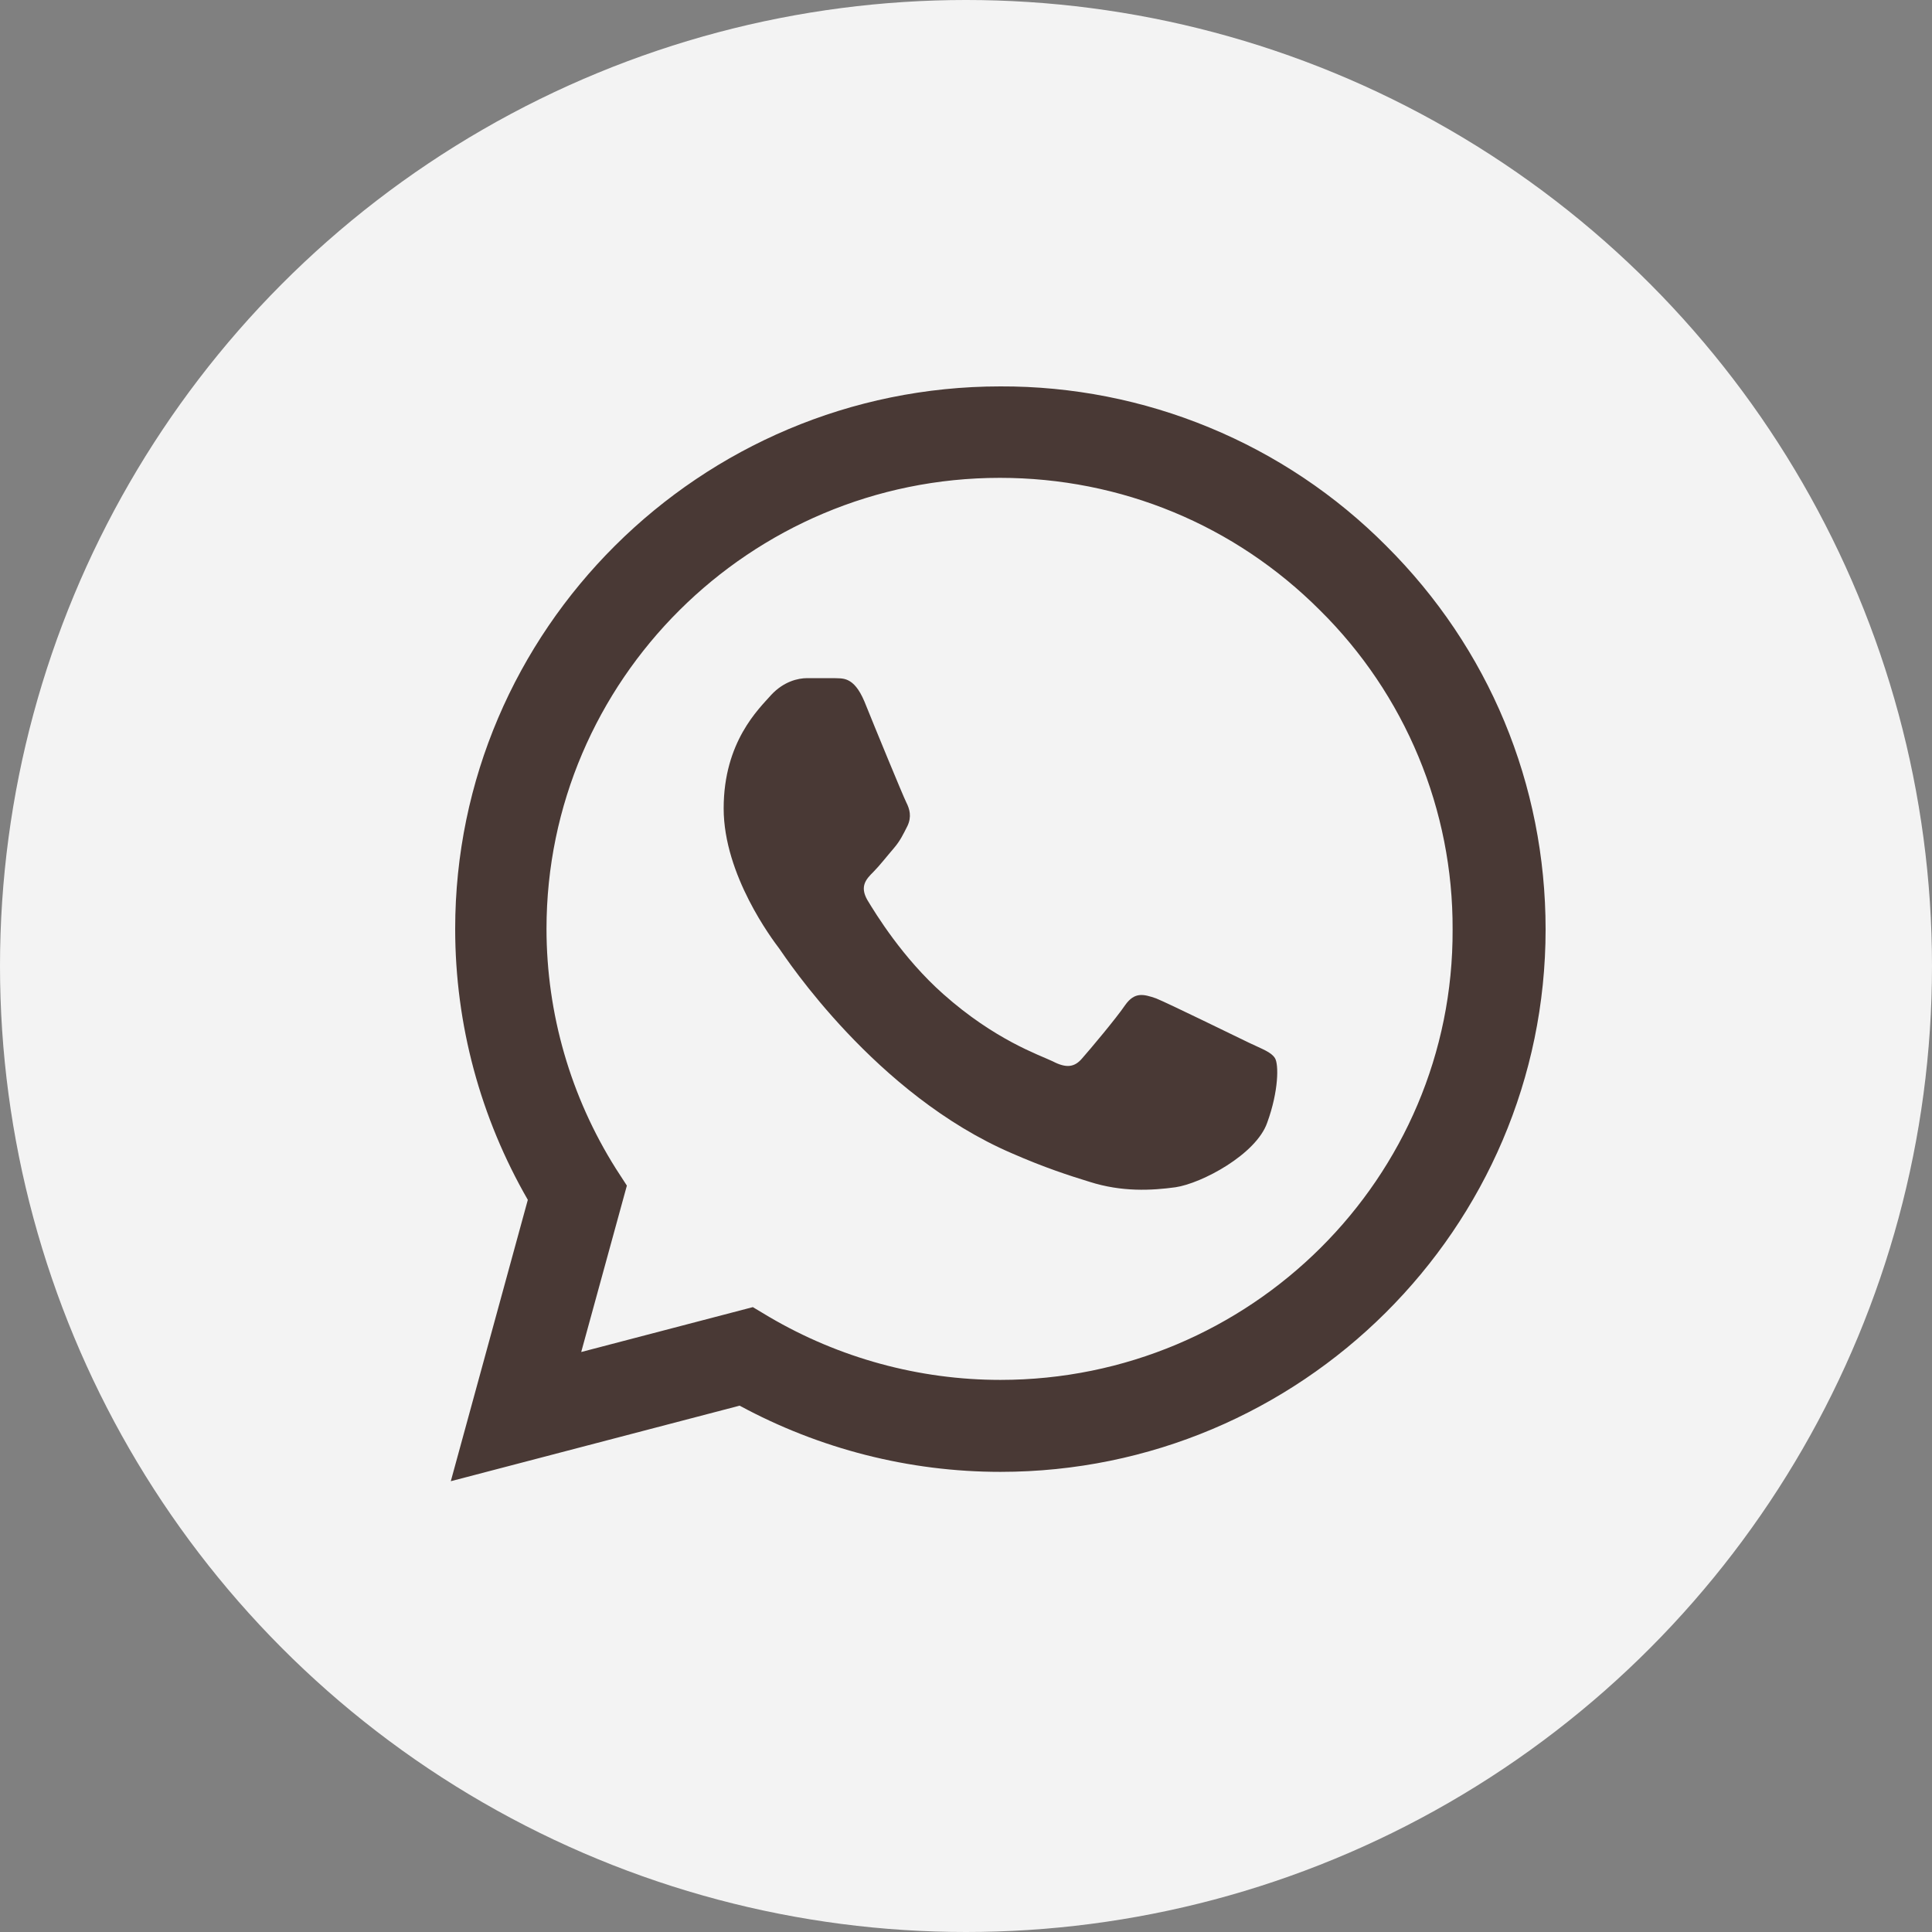
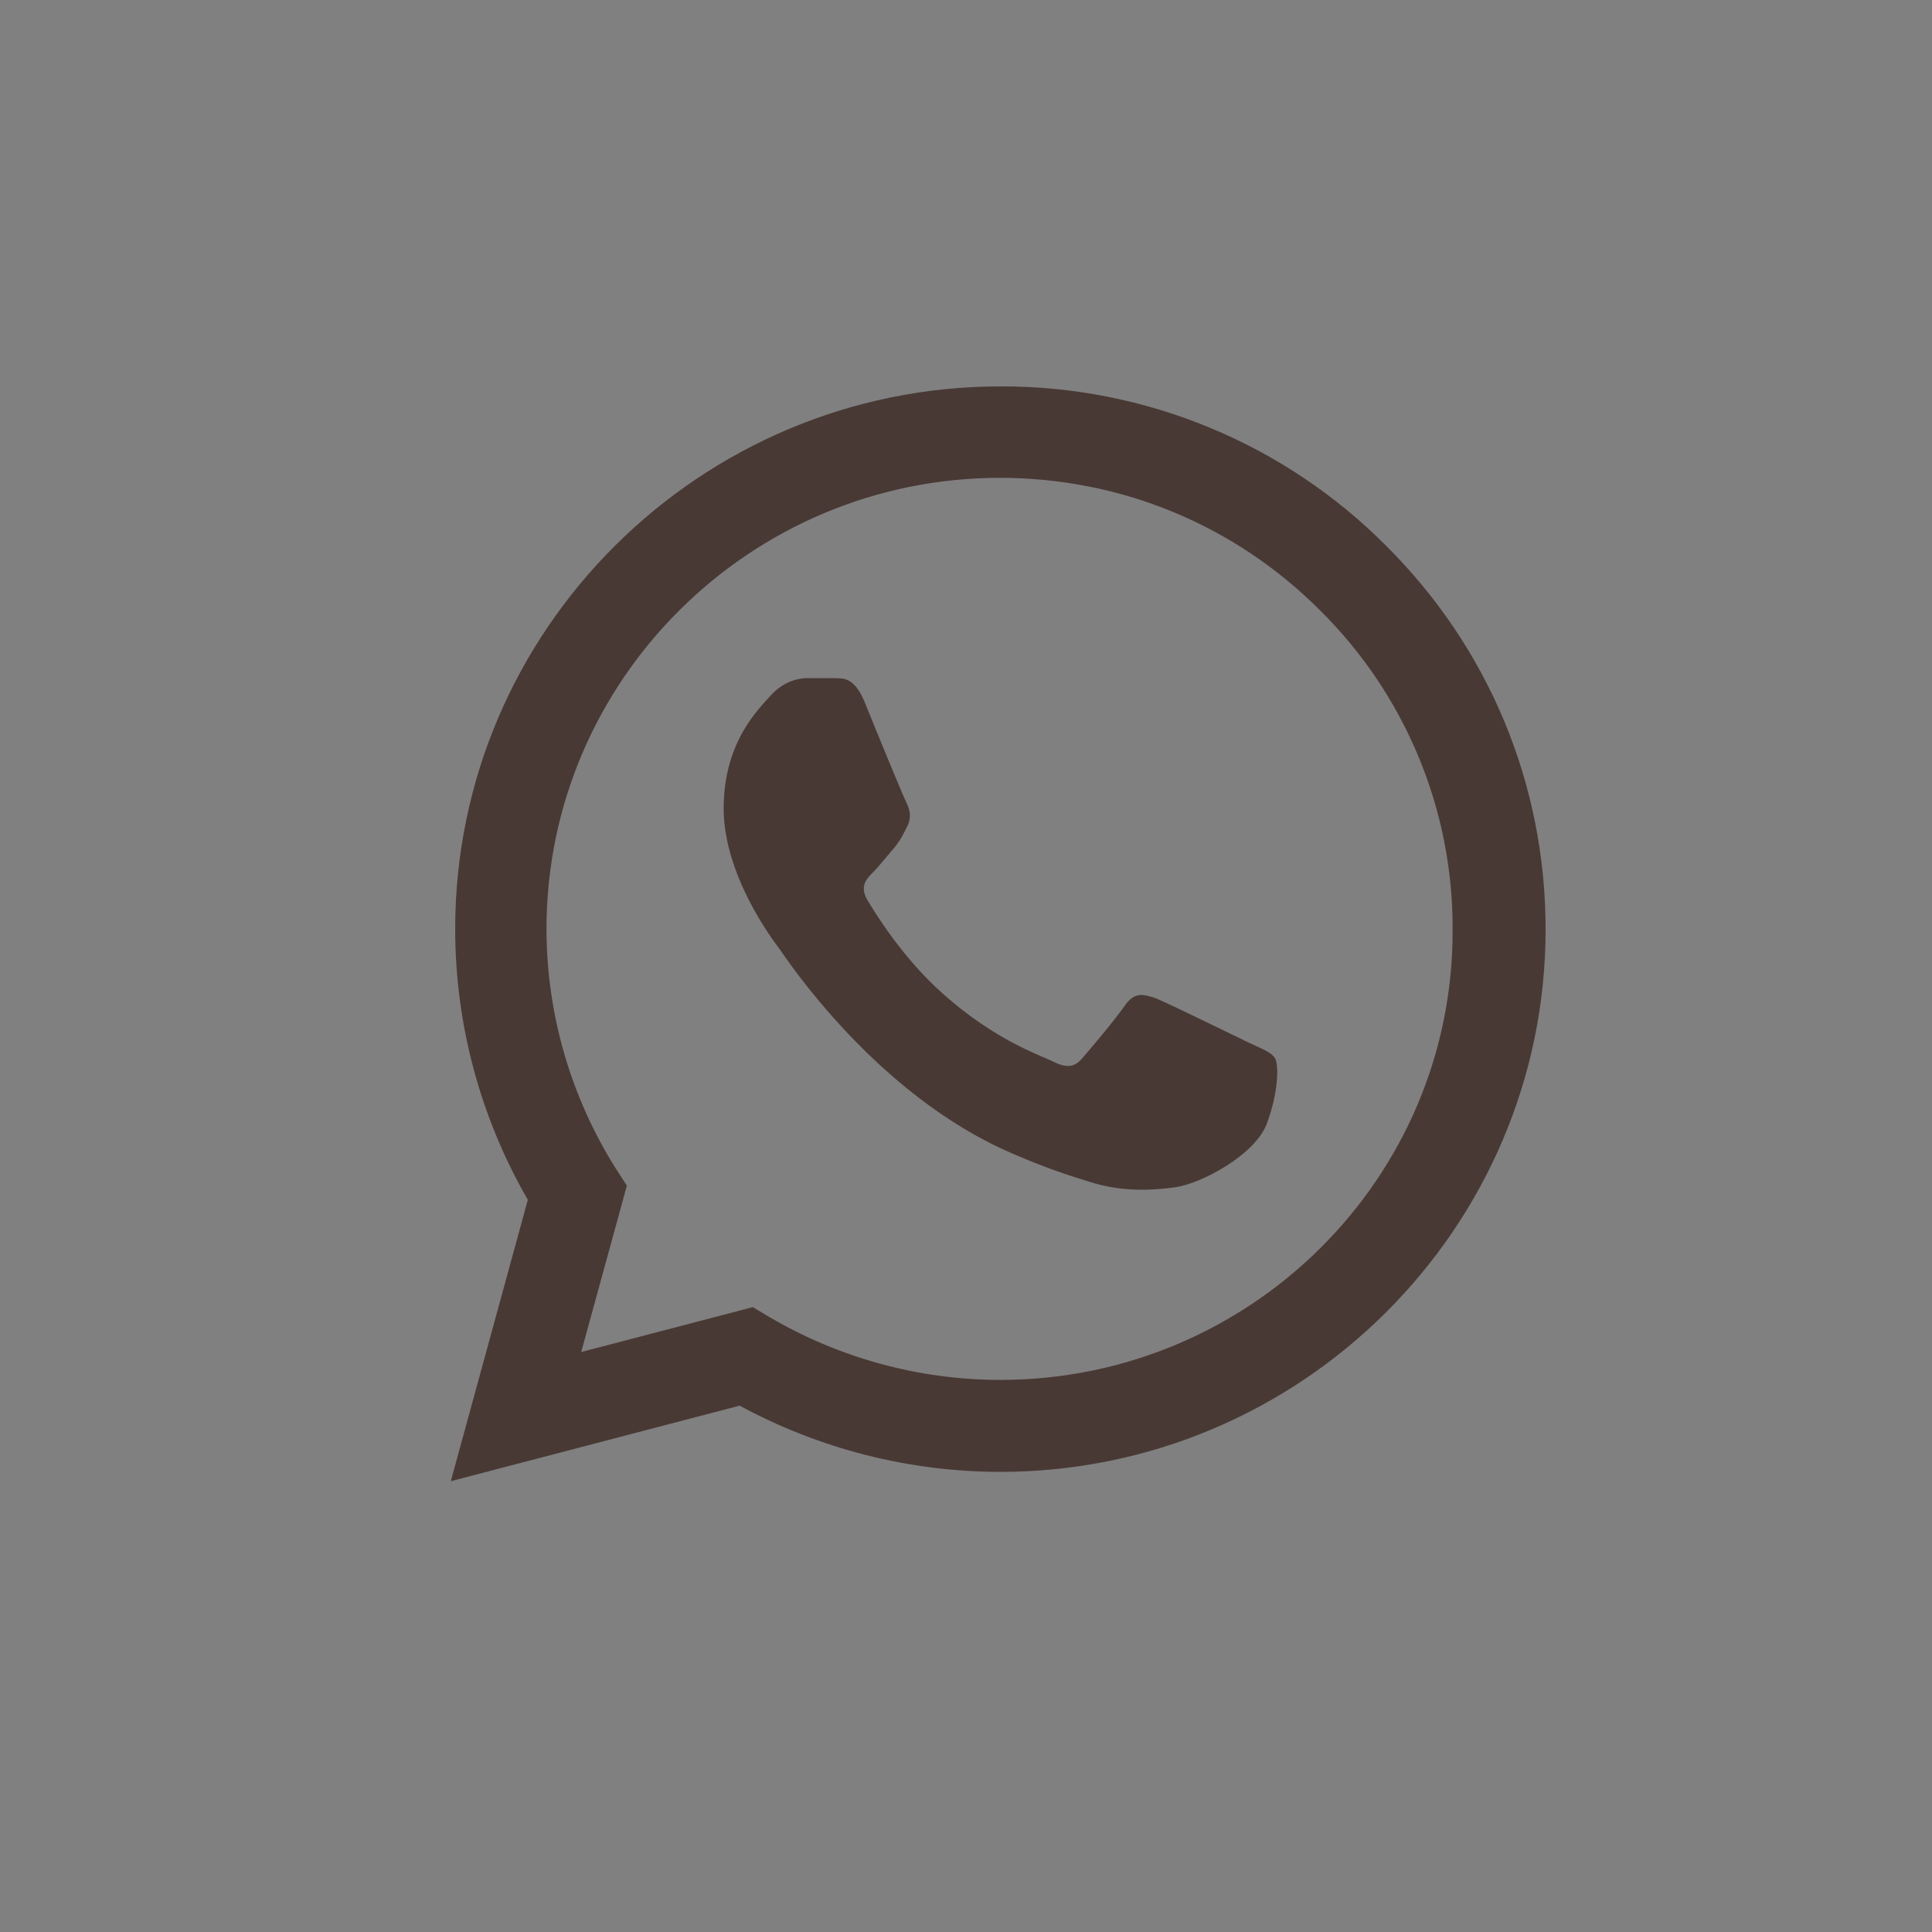
<svg xmlns="http://www.w3.org/2000/svg" width="30" height="30" viewBox="0 0 30 30" fill="none">
  <rect x="0" y="0" width="30" height="30" fill="#808080" stroke="none" />
-   <circle cx="15" cy="15" r="15" fill="#F3F3F3" />
  <path d="M21.523 8.474C20.739 7.686 19.806 7.062 18.778 6.638C17.75 6.213 16.647 5.996 15.534 6C10.87 6 7.068 9.783 7.068 14.424C7.068 15.911 7.461 17.356 8.196 18.631L7 23L11.485 21.827C12.724 22.498 14.116 22.855 15.534 22.855C20.198 22.855 24 19.073 24 14.432C24 12.18 23.12 10.063 21.523 8.474ZM15.534 21.427C14.27 21.427 13.031 21.087 11.946 20.45L11.69 20.297L9.025 20.994L9.734 18.41L9.563 18.146C8.86 17.03 8.487 15.74 8.486 14.424C8.486 10.565 11.647 7.42 15.526 7.42C17.405 7.42 19.173 8.151 20.497 9.477C21.153 10.126 21.673 10.898 22.026 11.749C22.38 12.6 22.56 13.512 22.556 14.432C22.573 18.291 19.413 21.427 15.534 21.427ZM19.395 16.192C19.182 16.09 18.14 15.579 17.952 15.503C17.755 15.435 17.619 15.401 17.473 15.605C17.328 15.818 16.927 16.294 16.807 16.43C16.687 16.574 16.559 16.591 16.346 16.48C16.132 16.378 15.449 16.149 14.646 15.435C14.014 14.874 13.595 14.185 13.467 13.973C13.347 13.761 13.45 13.65 13.561 13.54C13.655 13.446 13.774 13.293 13.877 13.174C13.979 13.055 14.022 12.961 14.091 12.825C14.159 12.681 14.125 12.562 14.073 12.46C14.022 12.358 13.595 11.321 13.424 10.896C13.253 10.488 13.074 10.539 12.946 10.53H12.536C12.39 10.53 12.168 10.582 11.972 10.794C11.784 11.007 11.237 11.517 11.237 12.553C11.237 13.591 11.998 14.594 12.1 14.729C12.203 14.874 13.595 16.999 15.714 17.909C16.218 18.13 16.611 18.257 16.918 18.351C17.422 18.512 17.883 18.486 18.251 18.436C18.661 18.376 19.506 17.925 19.677 17.433C19.857 16.939 19.857 16.523 19.797 16.43C19.737 16.336 19.609 16.294 19.395 16.192Z" fill="#493935" />
</svg>